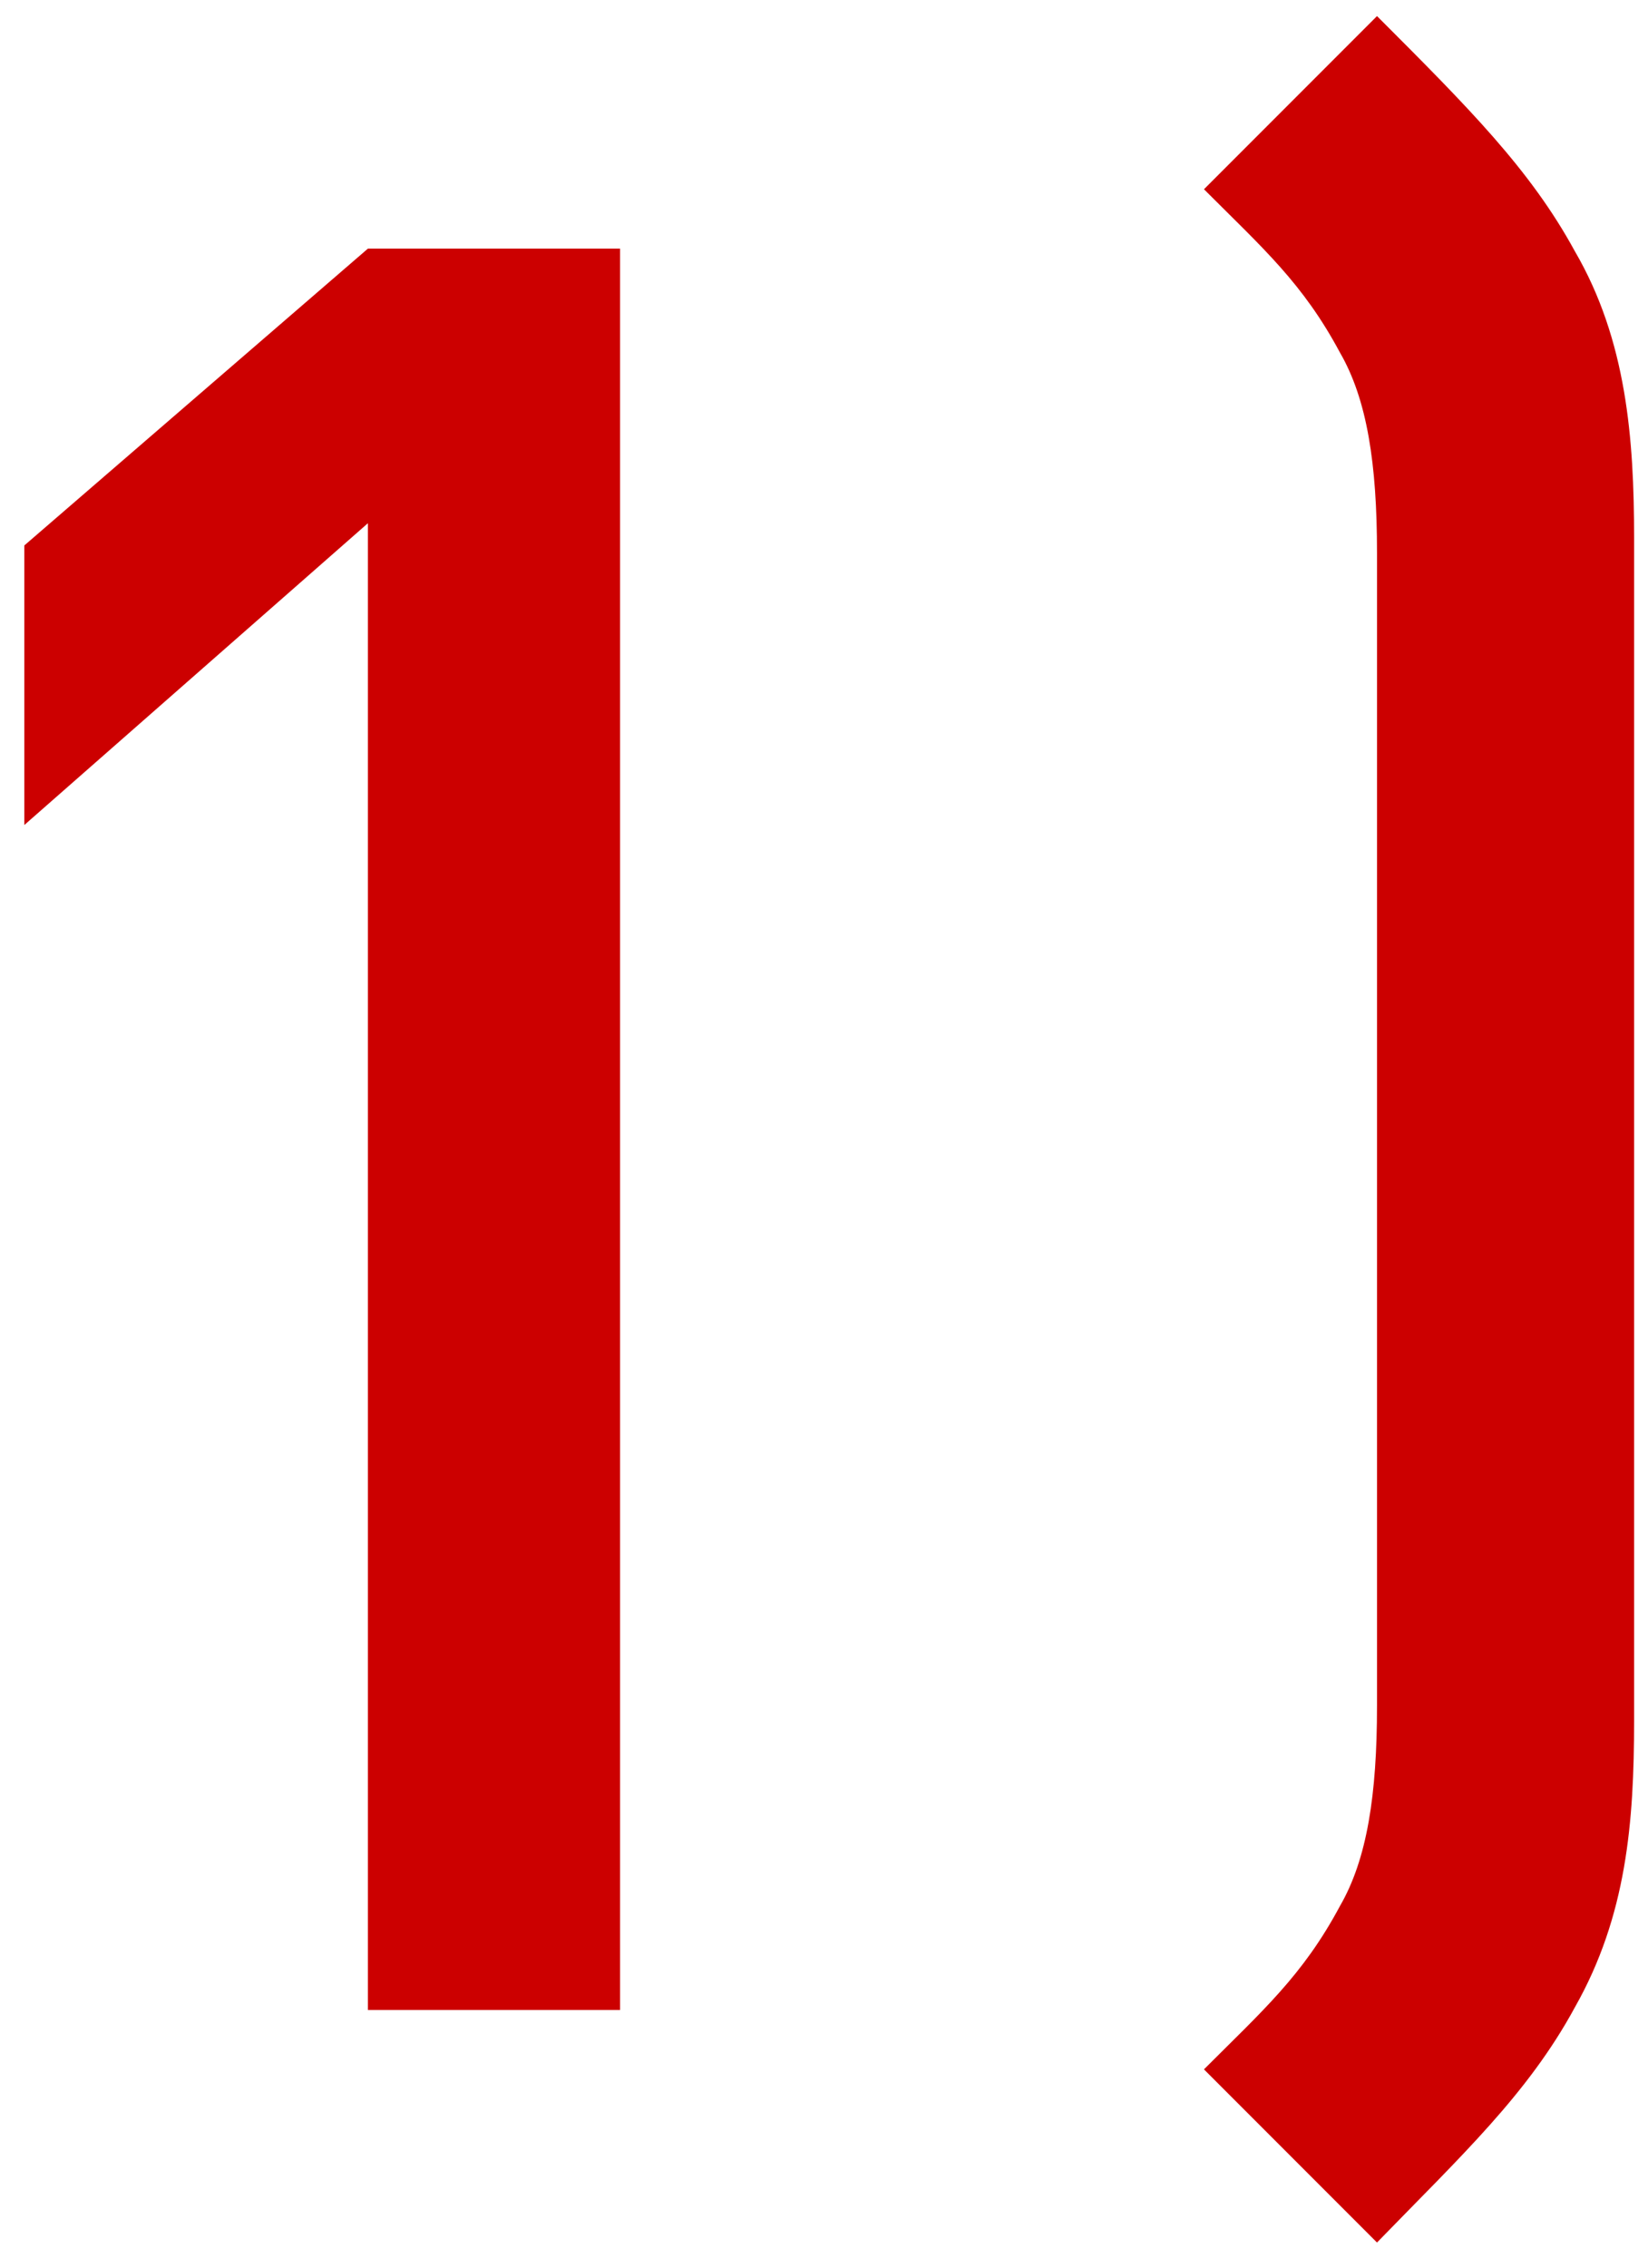
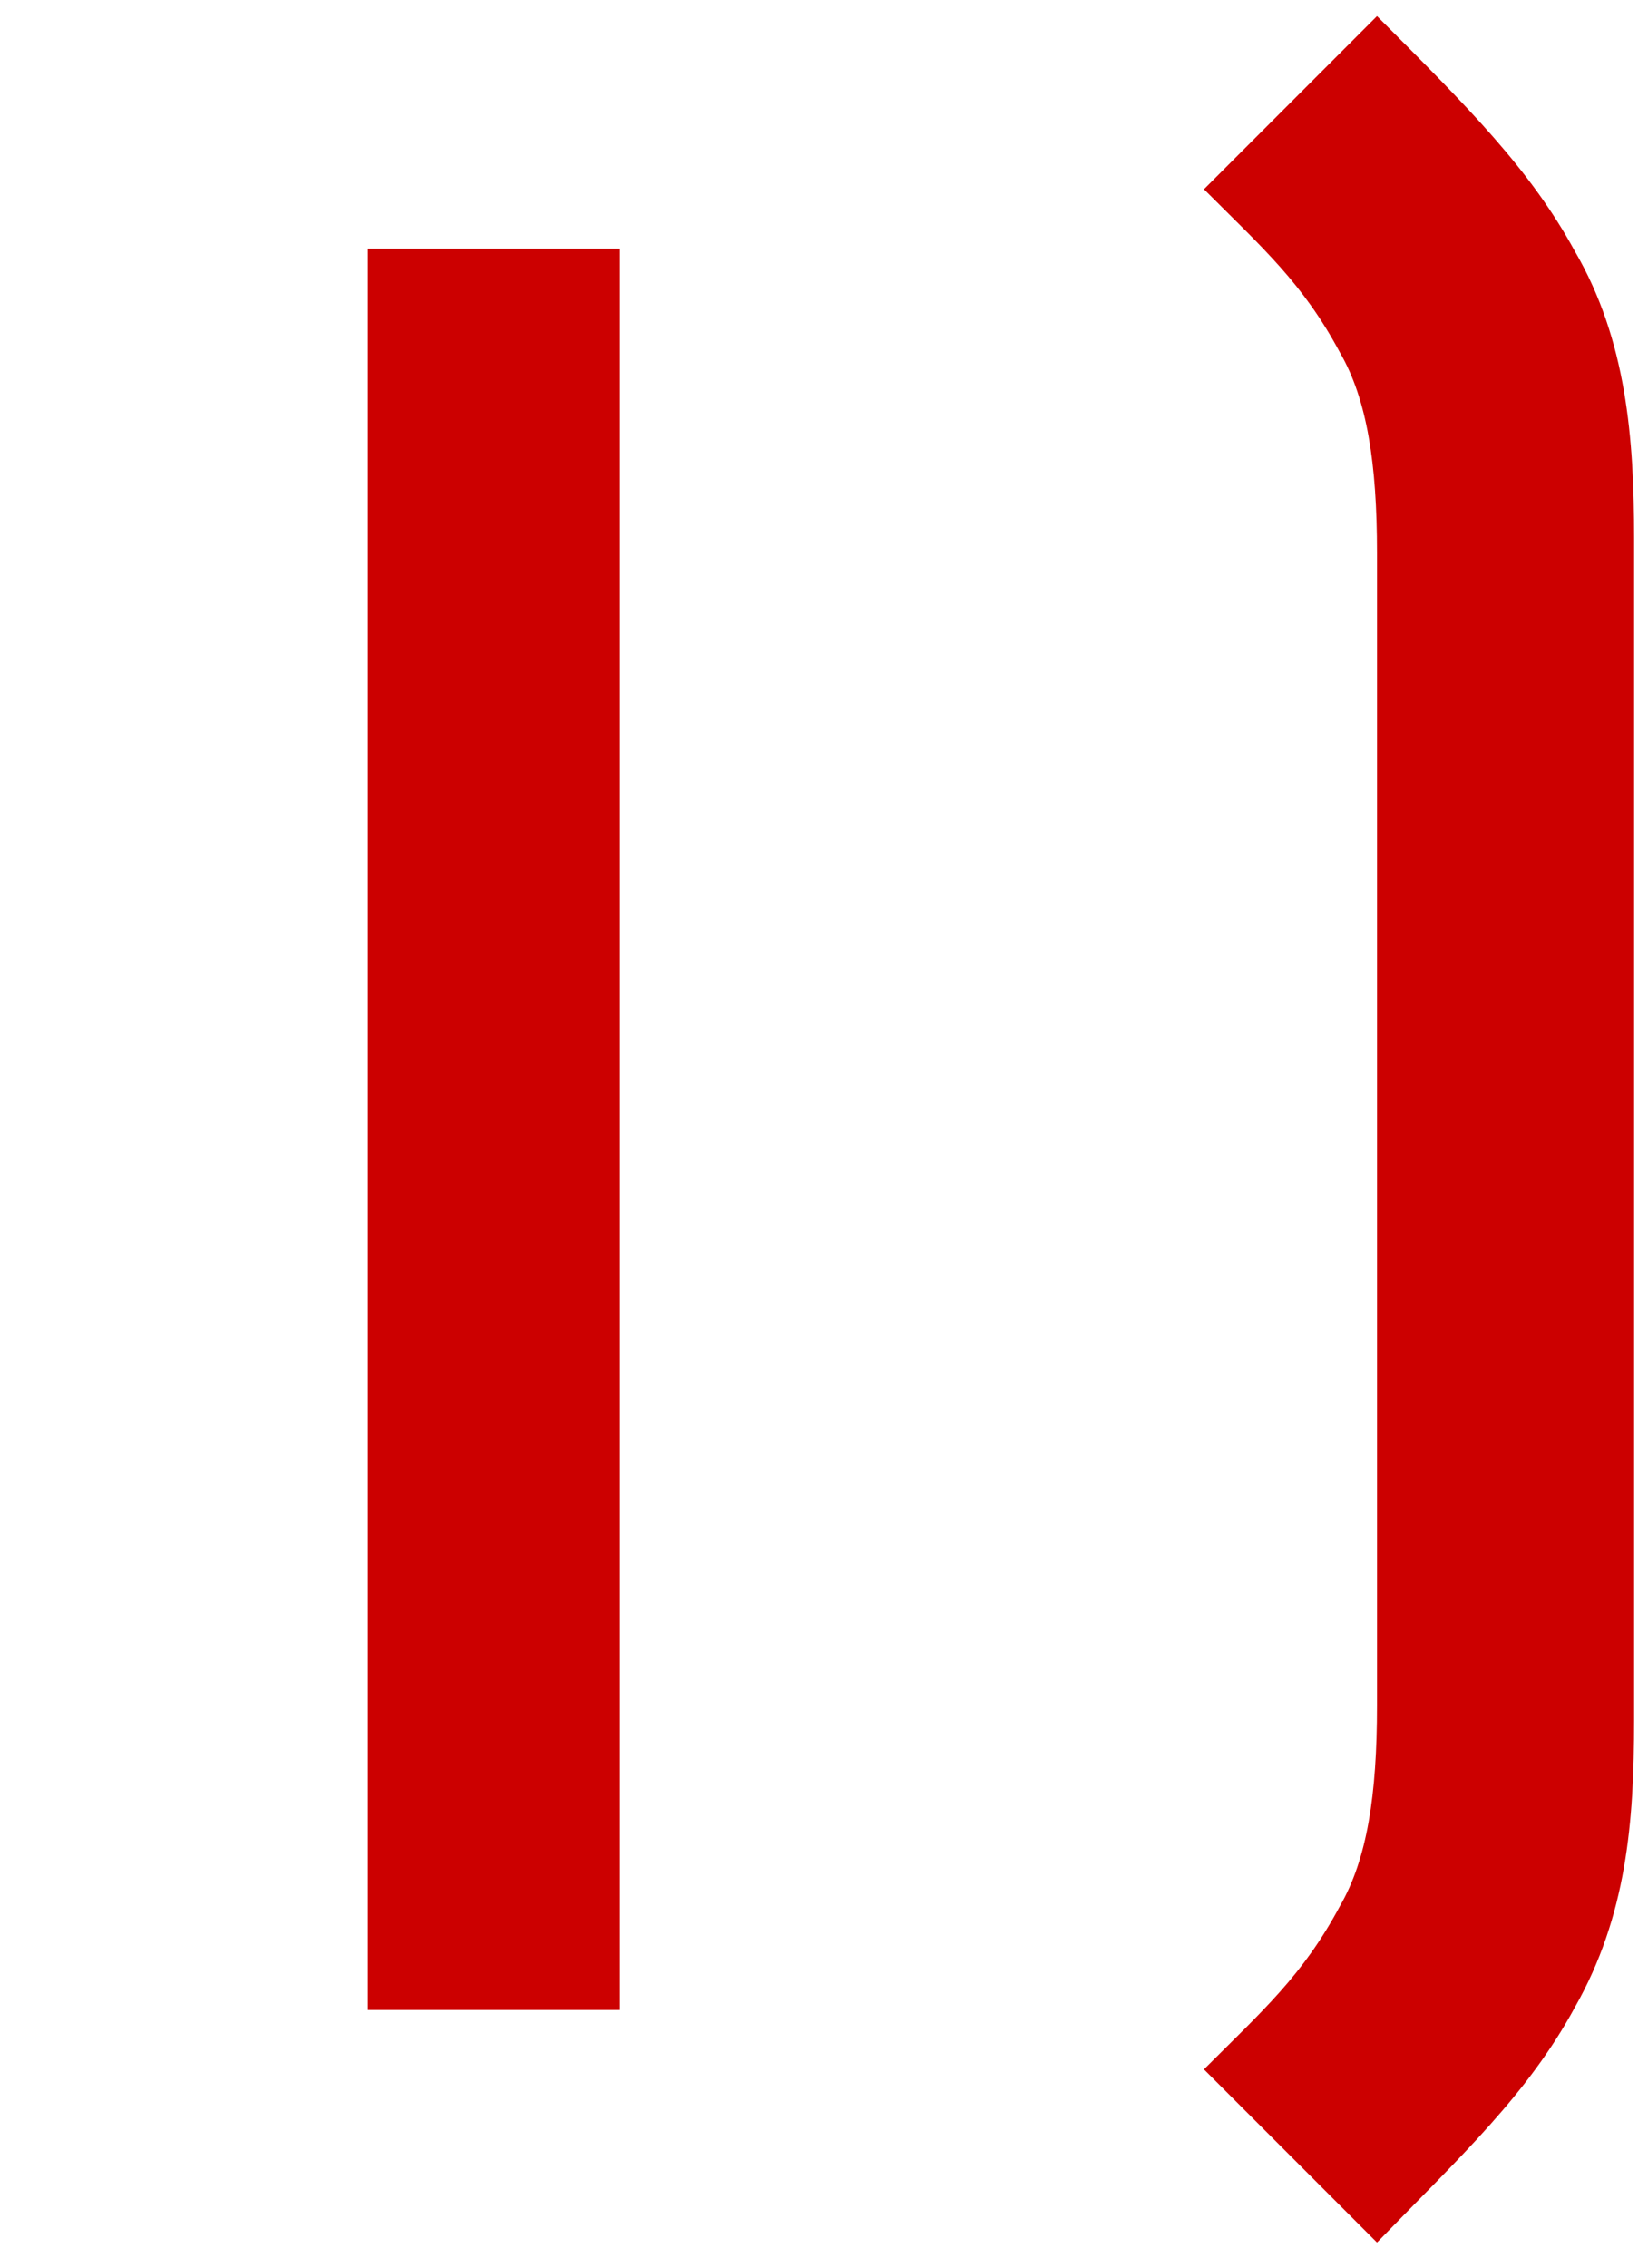
<svg xmlns="http://www.w3.org/2000/svg" width="32" height="44" viewBox="0 0 32 44" fill="none">
-   <path d="M12.04 39V4.824H7.144L0.472 10.584V16.008L7.144 10.152V39H12.04ZM31.73 33.384V10.44C31.73 8.52 31.586 6.6 30.578 4.872C29.714 3.288 28.514 2.088 26.738 0.312L23.378 3.672C24.53 4.824 25.298 5.496 26.018 6.84C26.546 7.752 26.738 9 26.738 10.728V33.096C26.738 34.824 26.546 36.072 26.018 36.984C25.298 38.328 24.53 39 23.378 40.152L26.738 43.512C28.37 41.832 29.666 40.632 30.578 38.952C31.586 37.176 31.73 35.352 31.73 33.384Z" fill="#CC0000" />
+   <path d="M12.04 39V4.824H7.144V16.008L7.144 10.152V39H12.04ZM31.73 33.384V10.44C31.73 8.52 31.586 6.6 30.578 4.872C29.714 3.288 28.514 2.088 26.738 0.312L23.378 3.672C24.53 4.824 25.298 5.496 26.018 6.84C26.546 7.752 26.738 9 26.738 10.728V33.096C26.738 34.824 26.546 36.072 26.018 36.984C25.298 38.328 24.53 39 23.378 40.152L26.738 43.512C28.37 41.832 29.666 40.632 30.578 38.952C31.586 37.176 31.73 35.352 31.73 33.384Z" fill="#CC0000" />
</svg>